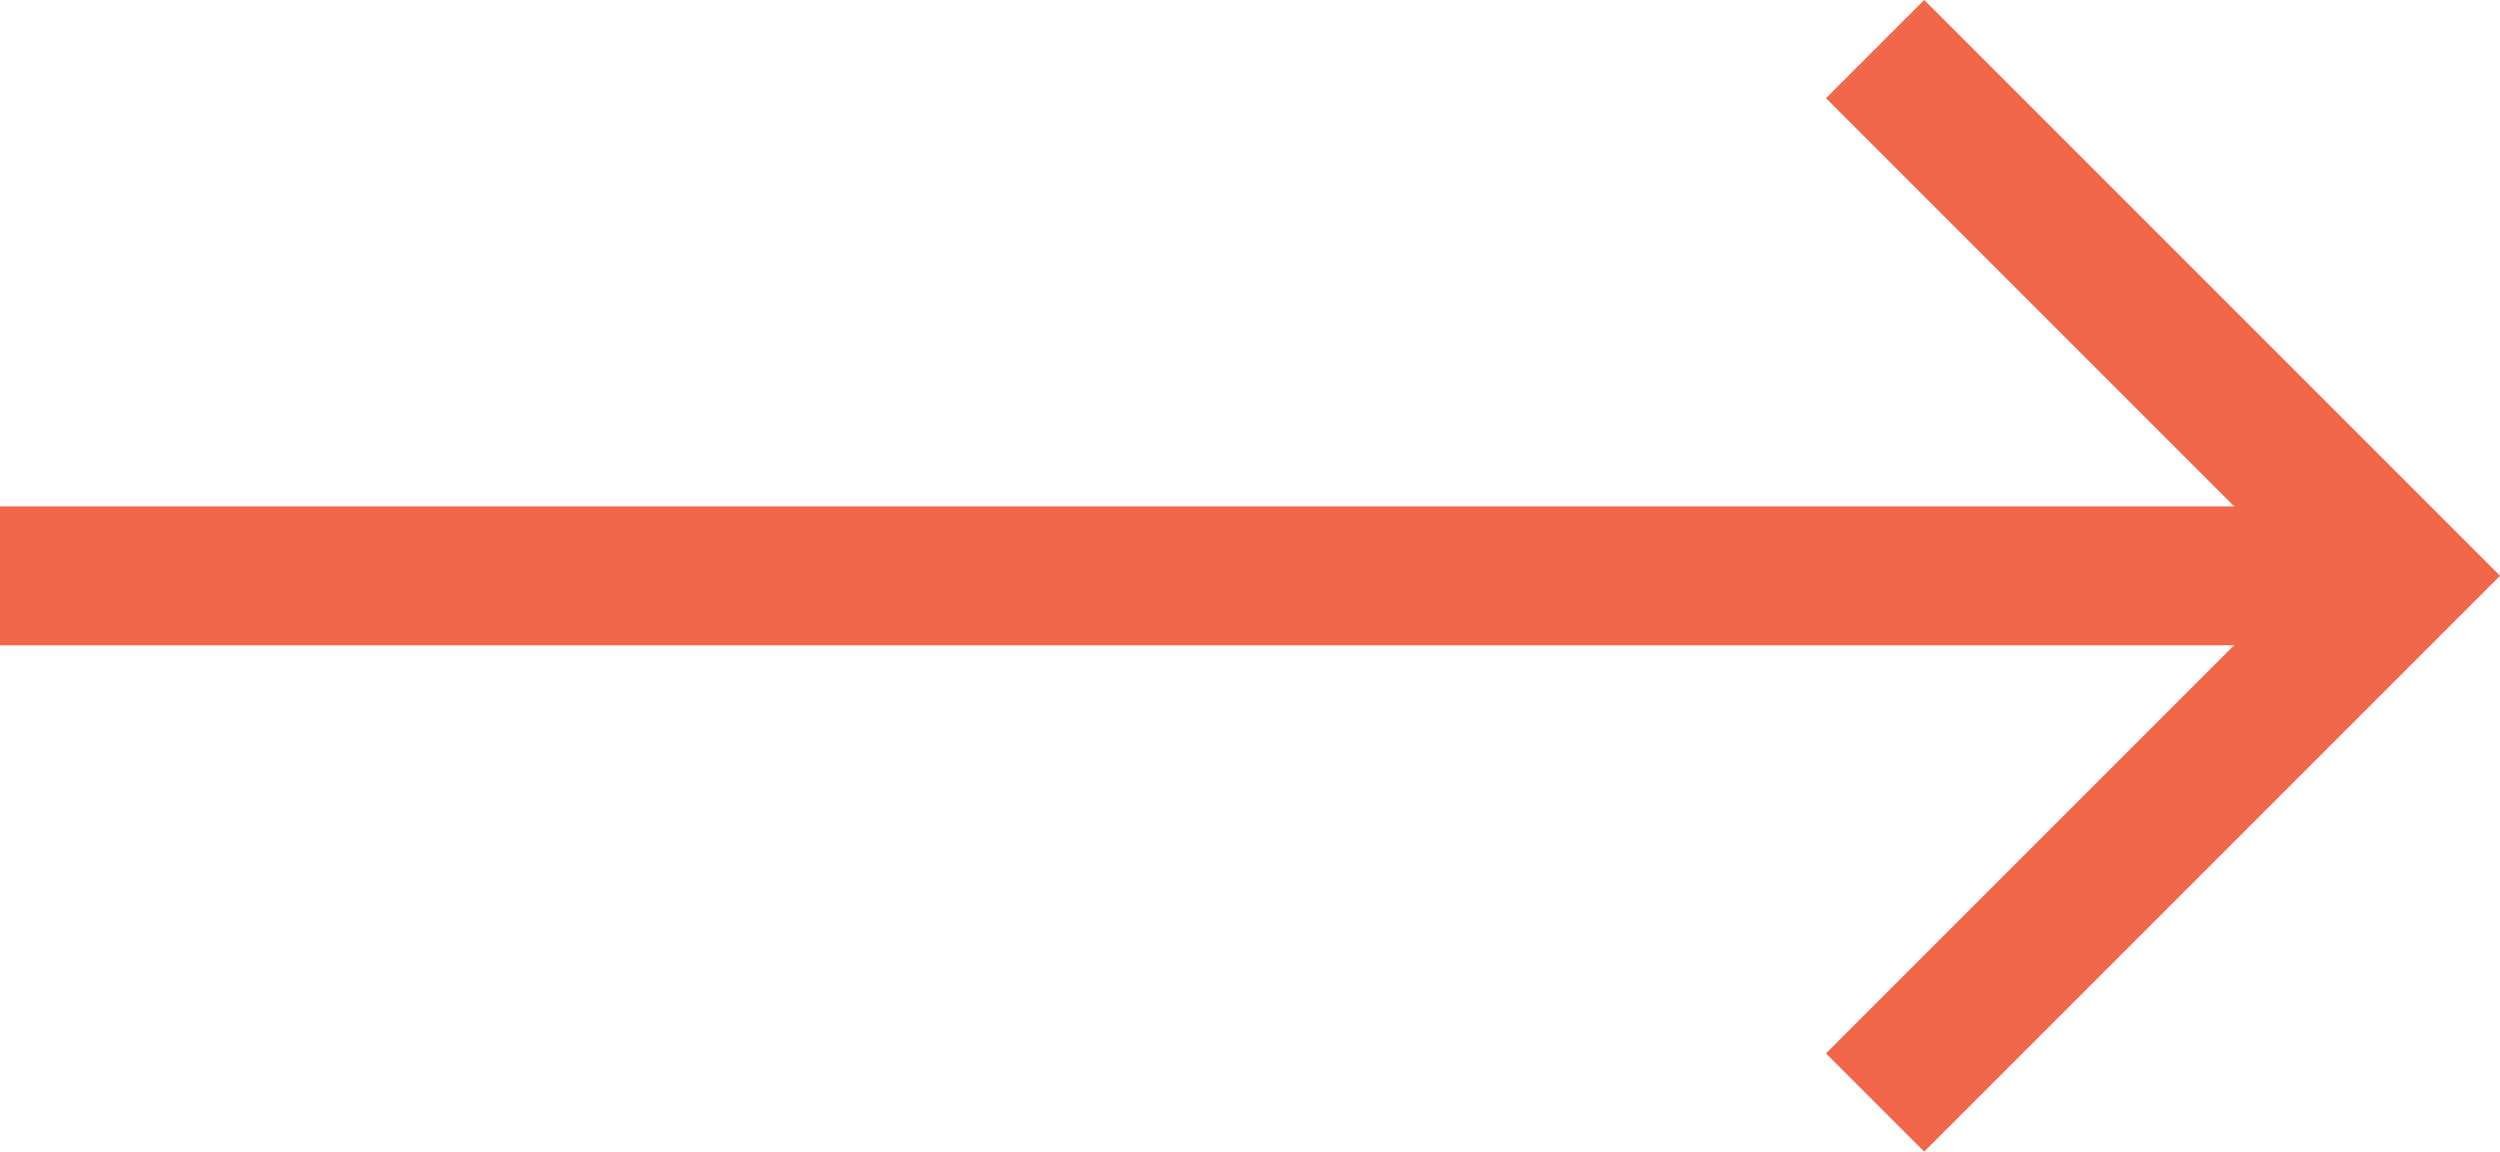
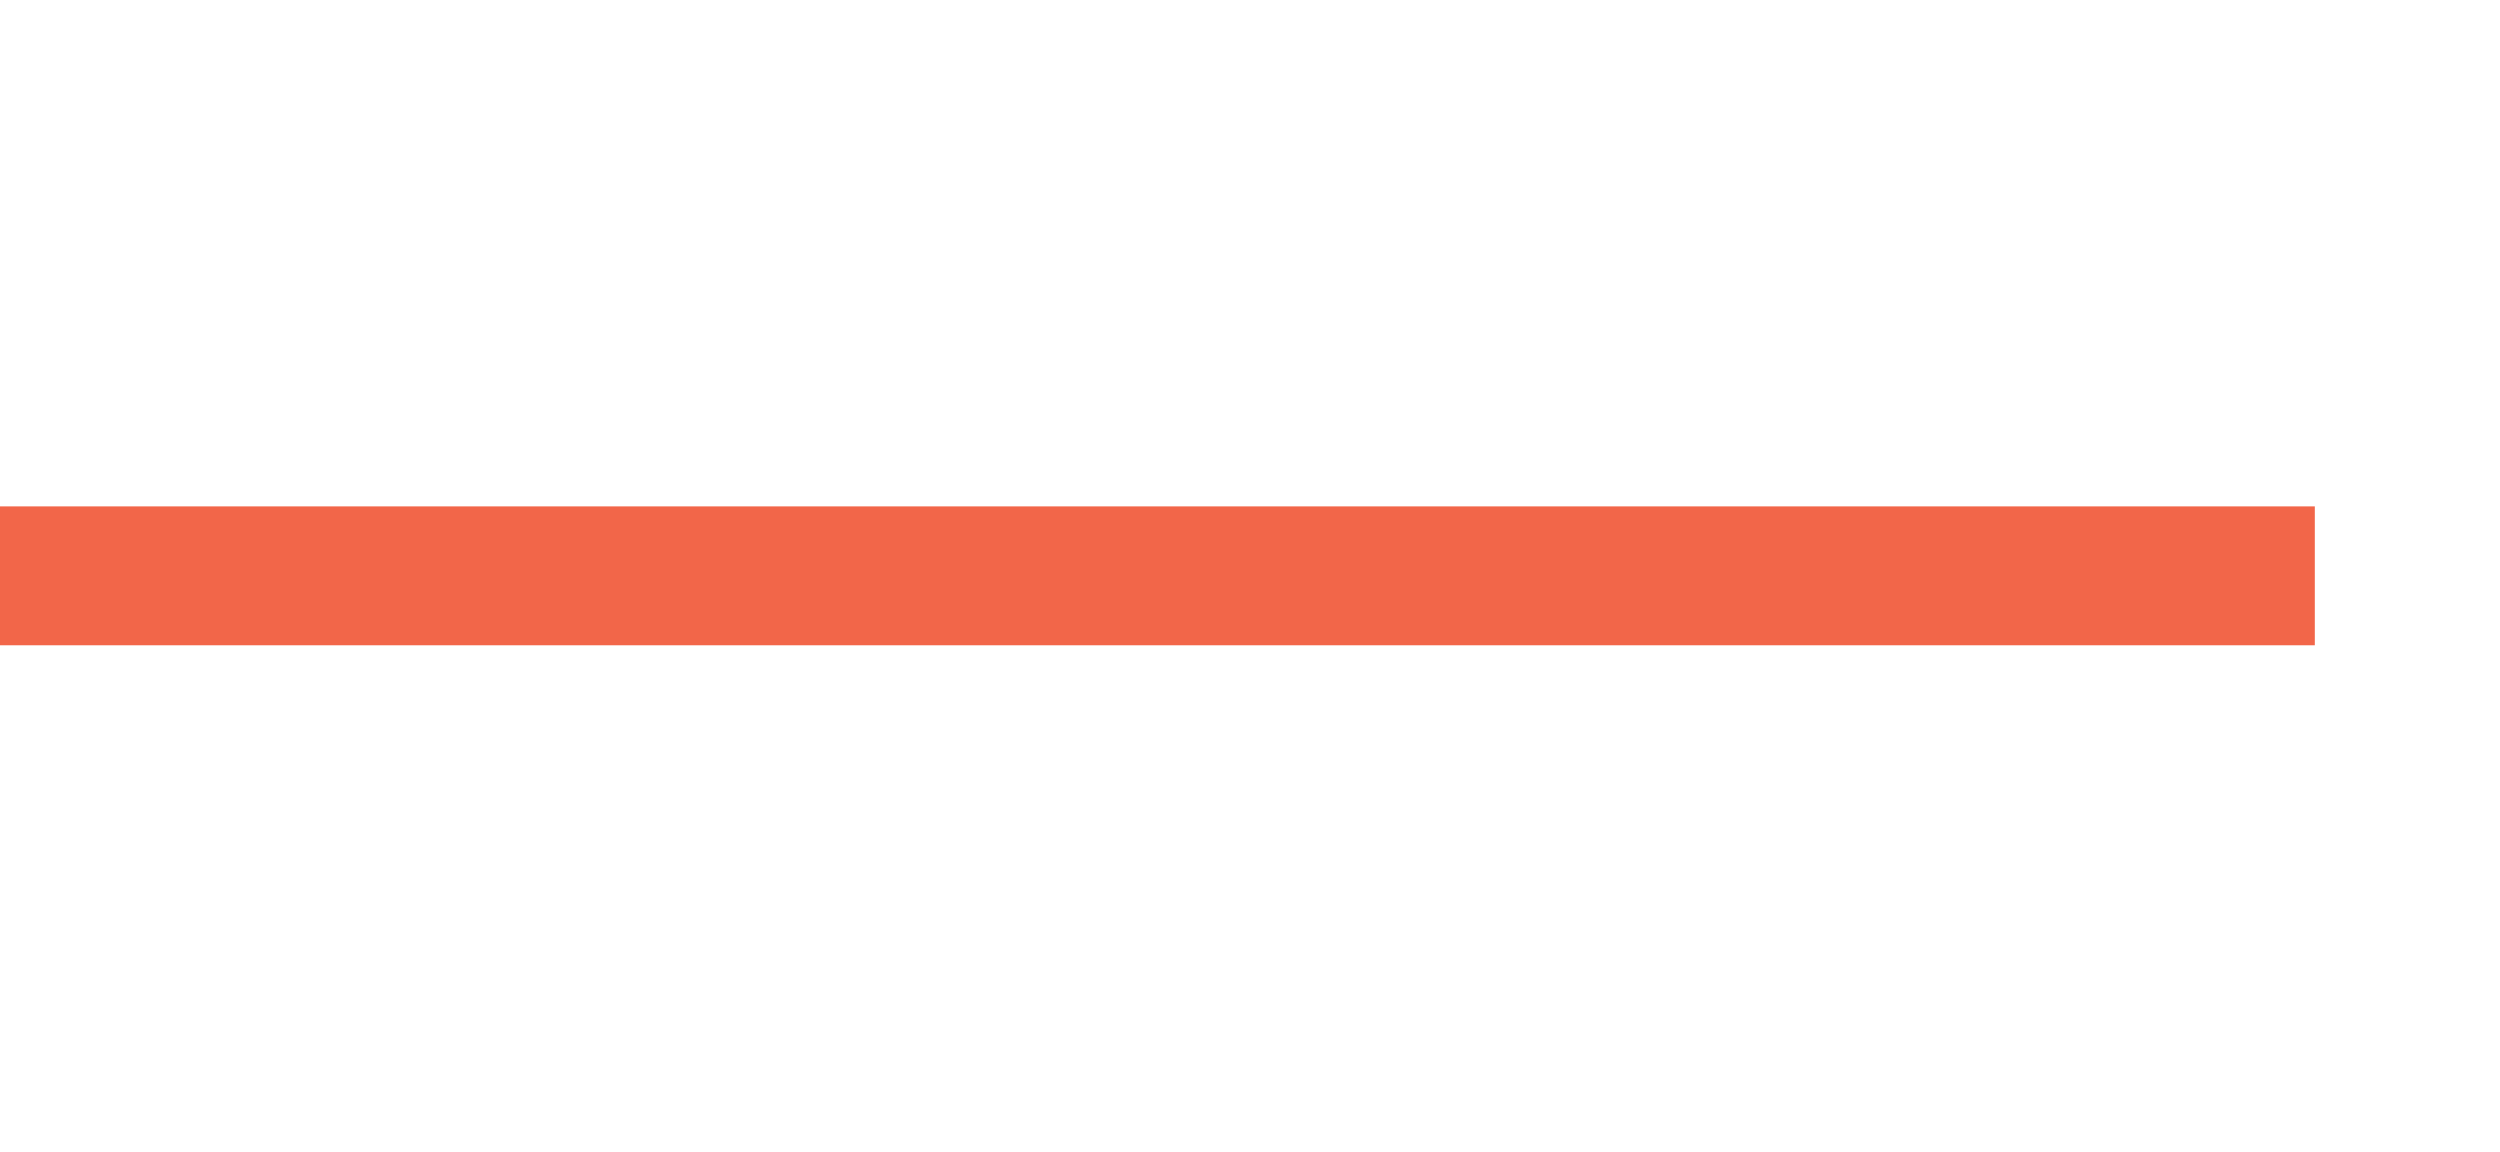
<svg xmlns="http://www.w3.org/2000/svg" width="27" height="12.438" viewBox="0 0 27 12.438">
  <g id="arrow" transform="translate(0 0.53)">
-     <path id="Path_5428" data-name="Path 5428" d="M0,0H8.045V8.045" transform="translate(20.251) rotate(45)" fill="none" stroke="#f26649" stroke-width="1.5" />
    <line id="Line_63" data-name="Line 63" x2="25" transform="translate(0 5.689)" fill="none" stroke="#f26649" stroke-width="1.5" />
  </g>
</svg>